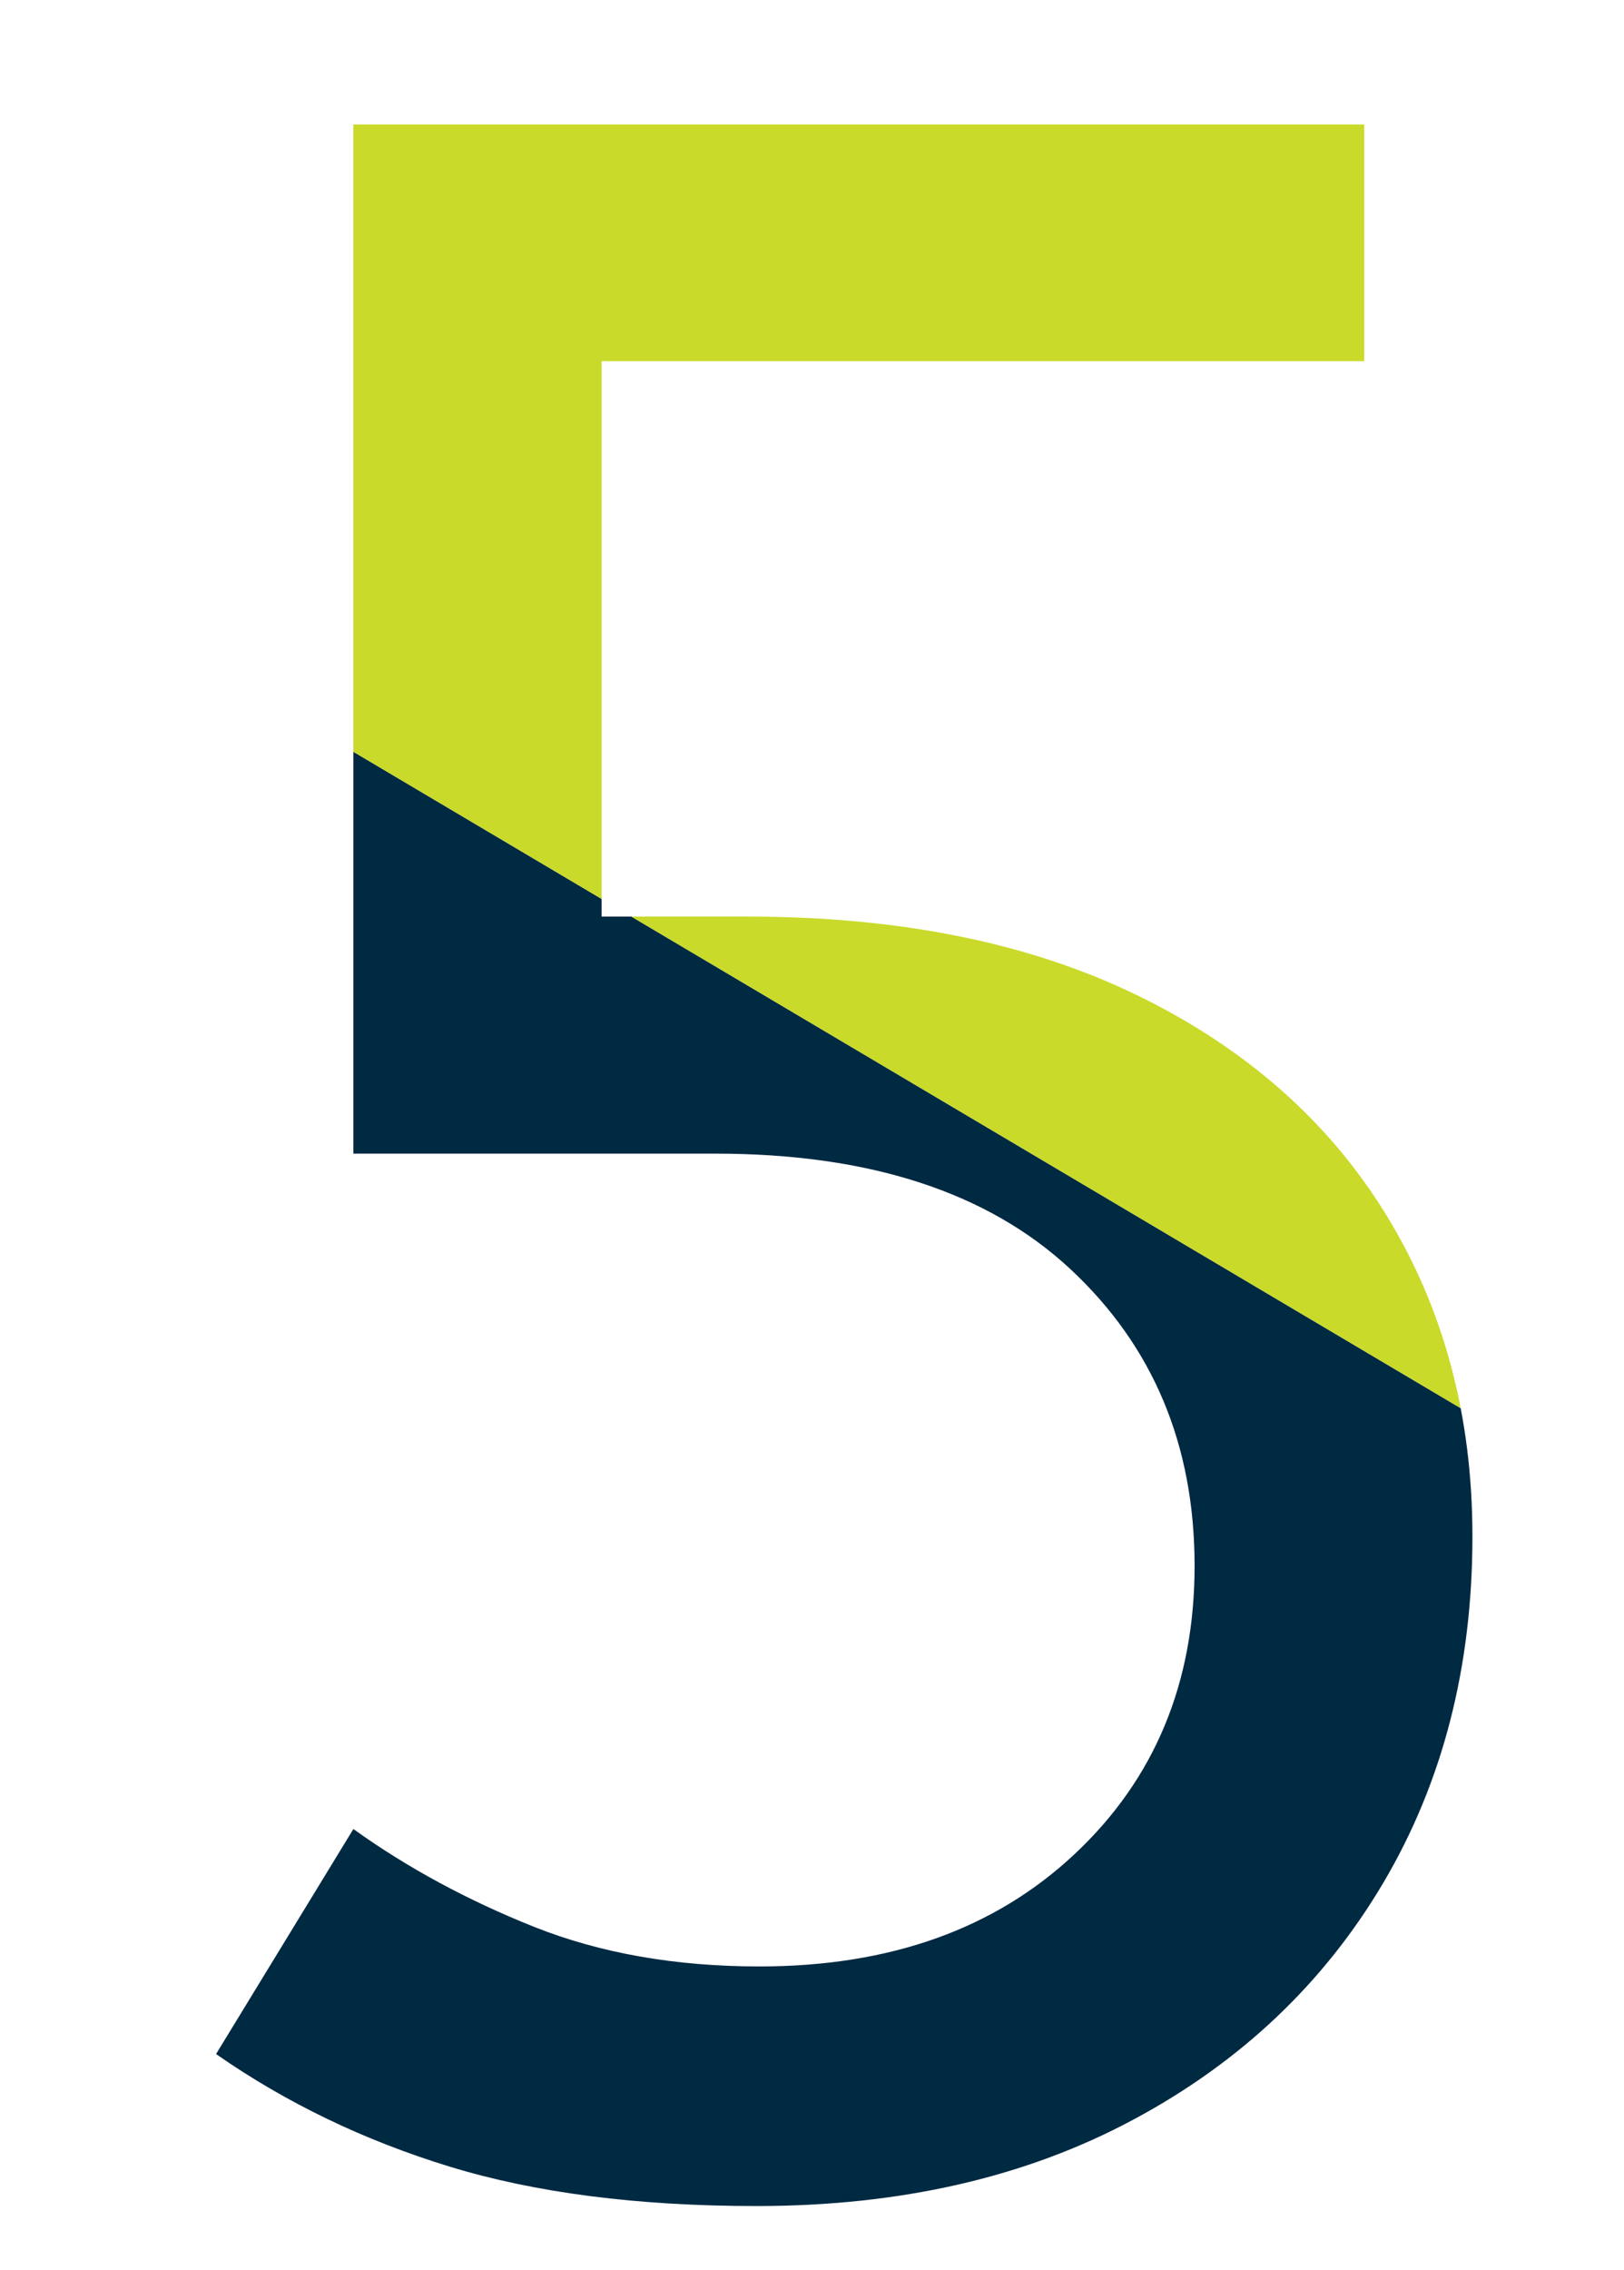
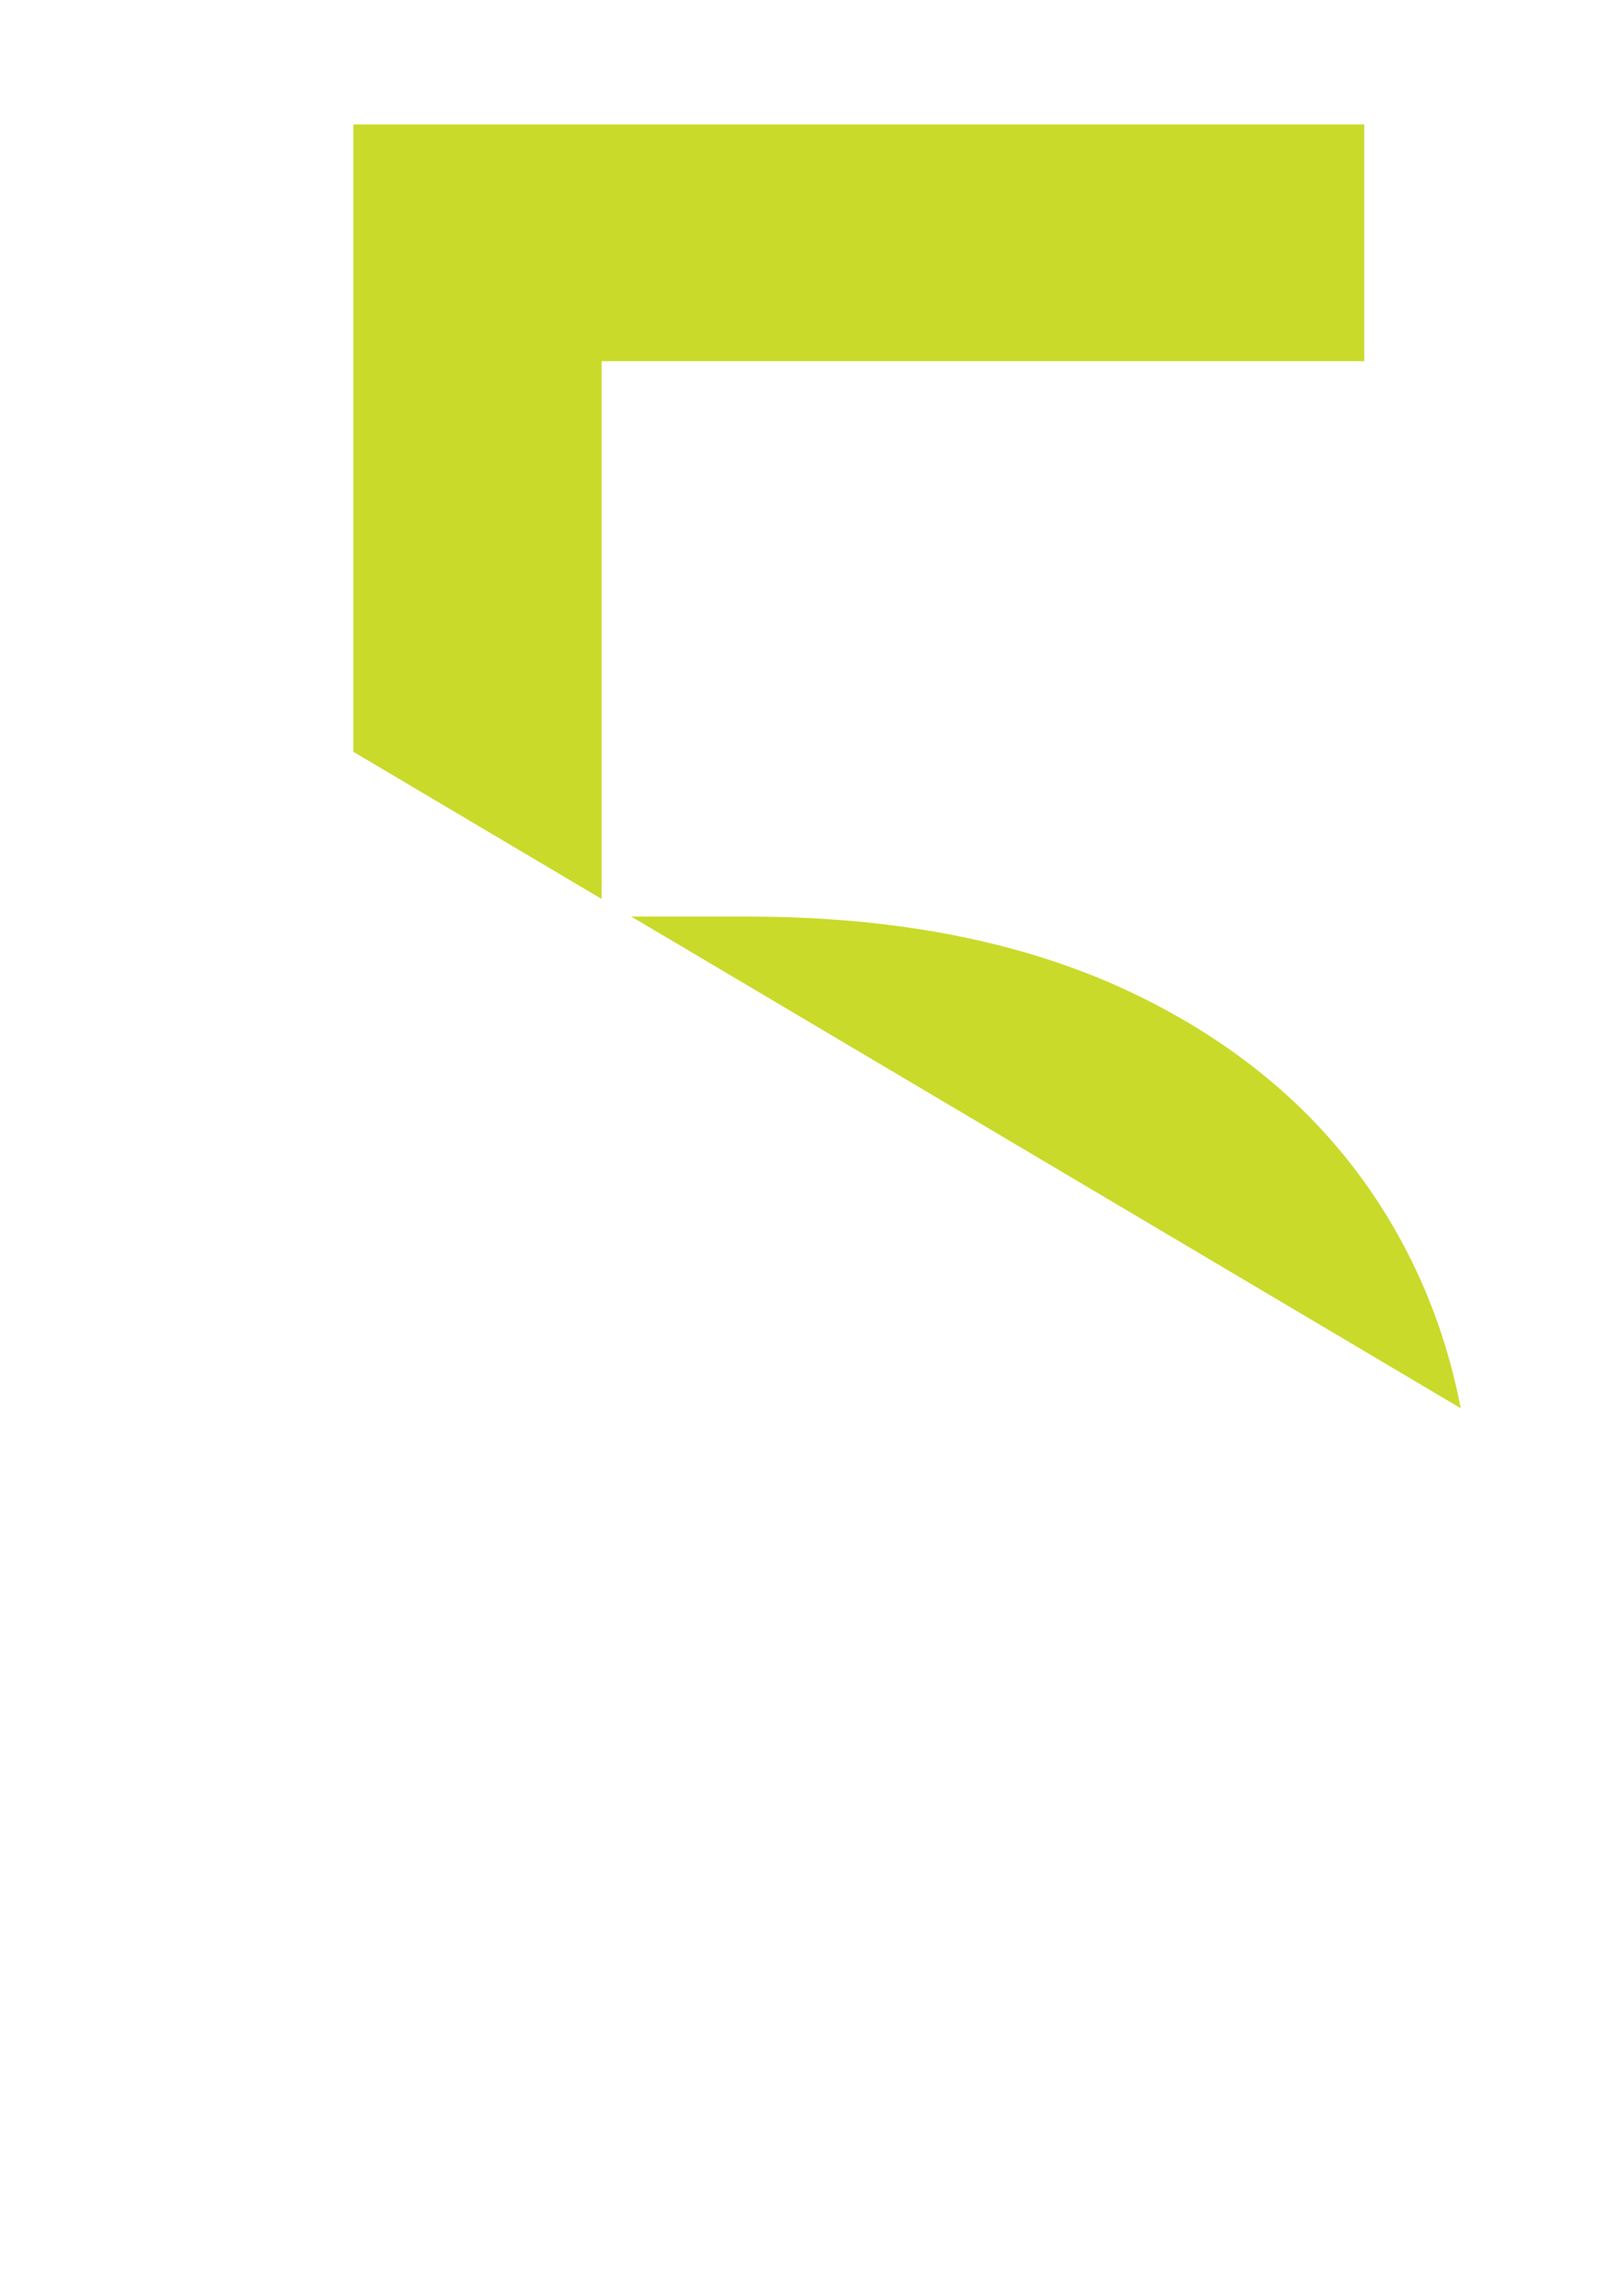
<svg xmlns="http://www.w3.org/2000/svg" xmlns:xlink="http://www.w3.org/1999/xlink" version="1.1" x="0px" y="0px" width="101.47px" height="141.73px" viewBox="0 0 101.47 141.73" style="enable-background:new 0 0 101.47 141.73;" xml:space="preserve">
  <style type="text/css">
	.st0{display:none;}
	.st1{display:inline;}
	.st2{clip-path:url(#SVGID_00000170979798522516020800000003520245934112532376_);fill:#002942;}
	.st3{clip-path:url(#SVGID_00000170979798522516020800000003520245934112532376_);fill:#C9DA2A;}
	.st4{clip-path:url(#SVGID_00000036947465892011034300000002684276830011046316_);fill:#002942;}
	.st5{clip-path:url(#SVGID_00000036947465892011034300000002684276830011046316_);fill:#C9DA2A;}
	.st6{clip-path:url(#SVGID_00000110456720271546527090000010257974496978559139_);fill:#002942;}
	.st7{clip-path:url(#SVGID_00000110456720271546527090000010257974496978559139_);fill:#C9DA2A;}
	.st8{clip-path:url(#SVGID_00000155121822381288837750000006242213233444609429_);fill:#002942;}
	.st9{clip-path:url(#SVGID_00000155121822381288837750000006242213233444609429_);fill:#C9DA2A;}
	.st10{clip-path:url(#SVGID_00000123418640425811861230000008340657319206386866_);fill:#002942;}
	.st11{clip-path:url(#SVGID_00000123418640425811861230000008340657319206386866_);fill:#C9DA2A;}
	.st12{clip-path:url(#SVGID_00000049220293951856874800000018029557864010203535_);fill:#002942;}
	.st13{clip-path:url(#SVGID_00000049220293951856874800000018029557864010203535_);fill:#C9DA2A;}
</style>
  <g id="Layer_1" class="st0">
    <g class="st1">
      <defs>
        <path id="SVGID_1_" d="M24.27,135.55v-14.6h26.1V28.76L25.91,47.2l-8.94-12.23l37.79-27.2H66.8v113.17h21.72v14.6H24.27z" />
      </defs>
      <clipPath id="SVGID_00000136395094384701811470000018206721333205263038_">
        <use xlink:href="#SVGID_1_" style="overflow:visible;" />
      </clipPath>
-       <polygon style="clip-path:url(#SVGID_00000136395094384701811470000018206721333205263038_);fill:#002942;" points="101.3,141.73     0,141.73 0,33.86 101.3,93.87   " />
      <polygon style="clip-path:url(#SVGID_00000136395094384701811470000018206721333205263038_);fill:#C9DA2A;" points="101.3,93.87     0,33.86 0,0 101.3,0   " />
    </g>
  </g>
  <g id="Layer_6" class="st0">
    <g class="st1">
      <defs>
        <path id="SVGID_00000106119018387733301440000016377780423552591509_" d="M14.05,135.55c-0.36-2.19-0.55-4.44-0.55-6.75     c0-7.91,1.37-15,4.11-21.27c2.74-6.27,6.3-11.98,10.68-17.16c4.38-5.17,9.04-9.98,13.96-14.42c4.93-4.44,9.55-8.7,13.87-12.78     C60.44,59.1,64,54.99,66.8,50.85c2.8-4.14,4.2-8.46,4.2-12.96c0-5.11-1.89-9.34-5.66-12.69c-3.77-3.35-8.64-5.02-14.6-5.02     c-5.11,0-9.77,1-13.96,3.01c-4.2,2.01-8.12,4.72-11.77,8.12l-9.13-11.13c4.87-4.38,10.25-7.91,16.15-10.59     c5.9-2.68,12.75-4.02,20.53-4.02c7.18,0,13.45,1.37,18.8,4.11c5.35,2.74,9.52,6.48,12.5,11.23c2.98,4.75,4.47,10.04,4.47,15.88     c0,5.84-1.28,11.26-3.83,16.25c-2.55,4.99-5.84,9.67-9.86,14.05c-4.02,4.38-8.34,8.61-12.96,12.69     c-4.62,4.08-9.07,8.25-13.32,12.5c-4.26,4.26-7.88,8.7-10.86,13.32c-2.98,4.63-4.84,9.62-5.57,14.97h56.22v14.97H14.05z" />
      </defs>
      <clipPath id="SVGID_00000021113377657088279070000009310643200887133627_">
        <use xlink:href="#SVGID_00000106119018387733301440000016377780423552591509_" style="overflow:visible;" />
      </clipPath>
      <polygon style="clip-path:url(#SVGID_00000021113377657088279070000009310643200887133627_);fill:#002942;" points="101.3,141.73     0,141.73 0,33.86 101.3,93.87   " />
-       <polygon style="clip-path:url(#SVGID_00000021113377657088279070000009310643200887133627_);fill:#C9DA2A;" points="101.3,93.87     0,33.86 0,0 101.3,0   " />
    </g>
  </g>
  <g id="Layer_5" class="st0">
    <g class="st1">
      <defs>
-         <path id="SVGID_00000160180193364836953830000001982826256208665232_" d="M45.26,137.74c-7.91,0-14.78-1.07-20.63-3.19     c-5.84-2.13-10.83-4.71-14.97-7.76l7.48-13.69c3.41,2.56,7.36,4.81,11.87,6.75c4.5,1.95,9.98,2.92,16.43,2.92     c8.03,0,14.39-2.13,19.08-6.39c4.68-4.26,7.03-9.55,7.03-15.88c0-4.5-1.22-8.61-3.65-12.32c-2.43-3.71-6.18-6.72-11.23-9.04     c-5.05-2.31-11.59-3.47-19.62-3.47H26.82V62.35h9.49c7.18,0,13.11-1.1,17.8-3.29c4.68-2.19,8.18-5.05,10.5-8.58     c2.31-3.53,3.47-7.24,3.47-11.13c0-5.72-2.16-10.34-6.48-13.87c-4.32-3.53-9.64-5.29-15.97-5.29c-5.72,0-10.8,0.94-15.24,2.83     c-4.44,1.89-8.06,3.99-10.86,6.3l-6.75-12.96c3.65-2.43,8.33-4.84,14.05-7.21c5.72-2.37,12.41-3.56,20.08-3.56     c8.03,0,14.84,1.46,20.44,4.38c5.59,2.92,9.89,6.78,12.87,11.59c2.98,4.81,4.47,10.01,4.47,15.61c0,7.18-1.8,13.2-5.39,18.07     c-3.59,4.87-8.67,8.88-15.24,12.05c7.66,2.92,13.66,7.21,17.98,12.87c4.32,5.66,6.48,12.26,6.48,19.8     c0,6.33-1.55,12.38-4.65,18.16c-3.1,5.78-7.85,10.5-14.24,14.15C63.24,135.91,55.12,137.74,45.26,137.74z" />
-       </defs>
+         </defs>
      <clipPath id="SVGID_00000024687746366219938680000001104119987903907740_">
        <use xlink:href="#SVGID_00000160180193364836953830000001982826256208665232_" style="overflow:visible;" />
      </clipPath>
      <polygon style="clip-path:url(#SVGID_00000024687746366219938680000001104119987903907740_);fill:#002942;" points="101.3,141.73     0,141.73 0,33.86 101.3,93.87   " />
      <polygon style="clip-path:url(#SVGID_00000024687746366219938680000001104119987903907740_);fill:#C9DA2A;" points="101.3,93.87     0,33.86 0,0 101.3,0   " />
    </g>
  </g>
  <g id="Layer_4" class="st0">
    <g class="st1">
      <defs>
        <path id="SVGID_00000035489396131916035680000003092806918788204939_" d="M64.24,135.55v-27.2H9.66V95.21L47.81,6.49l14.24,6.02     l-34.5,80.86h36.69V57.06h16.43v36.32h15.15v14.97H80.67v27.2H64.24z" />
      </defs>
      <clipPath id="SVGID_00000137109770467608616830000003728984164299716498_">
        <use xlink:href="#SVGID_00000035489396131916035680000003092806918788204939_" style="overflow:visible;" />
      </clipPath>
      <polygon style="clip-path:url(#SVGID_00000137109770467608616830000003728984164299716498_);fill:#002942;" points="101.3,141.73     0,141.73 0,33.86 101.3,93.87   " />
      <polygon style="clip-path:url(#SVGID_00000137109770467608616830000003728984164299716498_);fill:#C9DA2A;" points="101.3,93.87     0,33.86 0,0 101.3,0   " />
    </g>
  </g>
  <g id="Layer_3">
    <g>
      <defs>
        <path id="SVGID_00000164497888818732907780000013871773016172276414_" d="M47.27,137.74c-7.42,0-13.81-0.82-19.17-2.46     c-5.36-1.64-10.22-3.98-14.6-7.03l8.58-14.05c3.4,2.44,7.18,4.47,11.32,6.12c4.14,1.64,8.82,2.46,14.05,2.46     c8.15,0,14.72-2.34,19.71-7.03c4.99-4.68,7.48-10.68,7.48-17.98c0-7.54-2.59-13.72-7.76-18.53c-5.17-4.81-12.57-7.21-22.18-7.21     H22.08V7.77h63.16v14.78H37.59v34.68h9.13c9.49,0,17.62,1.64,24.37,4.93c6.75,3.29,11.93,7.85,15.52,13.69     c3.59,5.84,5.39,12.53,5.39,20.08c0,8.15-1.86,15.36-5.57,21.63c-3.71,6.27-8.92,11.2-15.61,14.78     C64.12,135.94,56.27,137.74,47.27,137.74z" />
      </defs>
      <clipPath id="SVGID_00000023266272562405745410000007517424359665464748_">
        <use xlink:href="#SVGID_00000164497888818732907780000013871773016172276414_" style="overflow:visible;" />
      </clipPath>
-       <polygon style="clip-path:url(#SVGID_00000023266272562405745410000007517424359665464748_);fill:#002942;" points="101.3,141.73     0,141.73 0,33.86 101.3,93.87   " />
      <polygon style="clip-path:url(#SVGID_00000023266272562405745410000007517424359665464748_);fill:#C9DA2A;" points="101.3,93.87     0,33.86 0,0 101.3,0   " />
    </g>
  </g>
  <g id="Layer_2" class="st0">
    <g class="st1">
      <defs>
-         <path id="SVGID_00000144297717230433857820000014264718256323087528_" d="M53.47,137.74c-7.67,0-14.76-1.92-21.26-5.75     c-6.51-3.83-11.71-9.77-15.61-17.8c-3.9-8.03-5.84-18.19-5.84-30.48c0-10.34,1.37-20.11,4.11-29.3     c2.74-9.19,6.87-17.31,12.41-24.37c5.54-7.06,12.38-12.59,20.53-16.61c8.15-4.02,17.64-6.02,28.48-6.02     c1.09,0,2.28,0.03,3.56,0.09c1.28,0.06,2.4,0.15,3.38,0.27v14.97c-0.98-0.12-2.07-0.21-3.29-0.27c-1.22-0.06-2.37-0.09-3.47-0.09     c-13.27,0-24.19,4.05-32.76,12.14c-8.58,8.09-13.84,19.2-15.79,33.31c3.41-3.29,7.79-6.3,13.14-9.04     c5.35-2.74,11.44-4.11,18.25-4.11c6.81,0,12.9,1.58,18.25,4.75c5.35,3.17,9.58,7.58,12.69,13.23c3.1,5.66,4.66,12.38,4.66,20.17     c0,8.88-1.8,16.7-5.39,23.46c-3.59,6.75-8.49,12.02-14.69,15.79C68.62,135.85,61.5,137.74,53.47,137.74z M54.2,122.77     c7.3,0,13.17-2.68,17.61-8.03c4.44-5.35,6.66-11.98,6.66-19.9c0-7.91-2.13-14.3-6.39-19.17c-4.26-4.87-9.92-7.3-16.97-7.3     c-5.23,0-10.22,1.28-14.97,3.83c-4.75,2.56-8.94,5.96-12.59,10.22v4.01c0.24,11.44,2.89,20.35,7.94,26.74     C40.54,119.57,46.78,122.77,54.2,122.77z" />
+         <path id="SVGID_00000144297717230433857820000014264718256323087528_" d="M53.47,137.74c-7.67,0-14.76-1.92-21.26-5.75     c-6.51-3.83-11.71-9.77-15.61-17.8c-3.9-8.03-5.84-18.19-5.84-30.48c0-10.34,1.37-20.11,4.11-29.3     c2.74-9.19,6.87-17.31,12.41-24.37c5.54-7.06,12.38-12.59,20.53-16.61c8.15-4.02,17.64-6.02,28.48-6.02     c1.09,0,2.28,0.03,3.56,0.09c1.28,0.06,2.4,0.15,3.38,0.27v14.97c-0.98-0.12-2.07-0.21-3.29-0.27c-1.22-0.06-2.37-0.09-3.47-0.09     c-13.27,0-24.19,4.05-32.76,12.14c-8.58,8.09-13.84,19.2-15.79,33.31c3.41-3.29,7.79-6.3,13.14-9.04     c5.35-2.74,11.44-4.11,18.25-4.11c6.81,0,12.9,1.58,18.25,4.75c5.35,3.17,9.58,7.58,12.69,13.23c3.1,5.66,4.66,12.38,4.66,20.17     c0,8.88-1.8,16.7-5.39,23.46c-3.59,6.75-8.49,12.02-14.69,15.79C68.62,135.85,61.5,137.74,53.47,137.74z M54.2,122.77     c7.3,0,13.17-2.68,17.61-8.03c4.44-5.35,6.66-11.98,6.66-19.9c0-7.91-2.13-14.3-6.39-19.17c-4.26-4.87-9.92-7.3-16.97-7.3     c-4.75,2.56-8.94,5.96-12.59,10.22v4.01c0.24,11.44,2.89,20.35,7.94,26.74     C40.54,119.57,46.78,122.77,54.2,122.77z" />
      </defs>
      <clipPath id="SVGID_00000101089999172947287110000008386458244321442199_">
        <use xlink:href="#SVGID_00000144297717230433857820000014264718256323087528_" style="overflow:visible;" />
      </clipPath>
      <polygon style="clip-path:url(#SVGID_00000101089999172947287110000008386458244321442199_);fill:#002942;" points="101.3,141.73     0,141.73 0,33.86 101.3,93.87   " />
      <polygon style="clip-path:url(#SVGID_00000101089999172947287110000008386458244321442199_);fill:#C9DA2A;" points="101.3,93.87     0,33.86 0,0 101.3,0   " />
    </g>
  </g>
</svg>